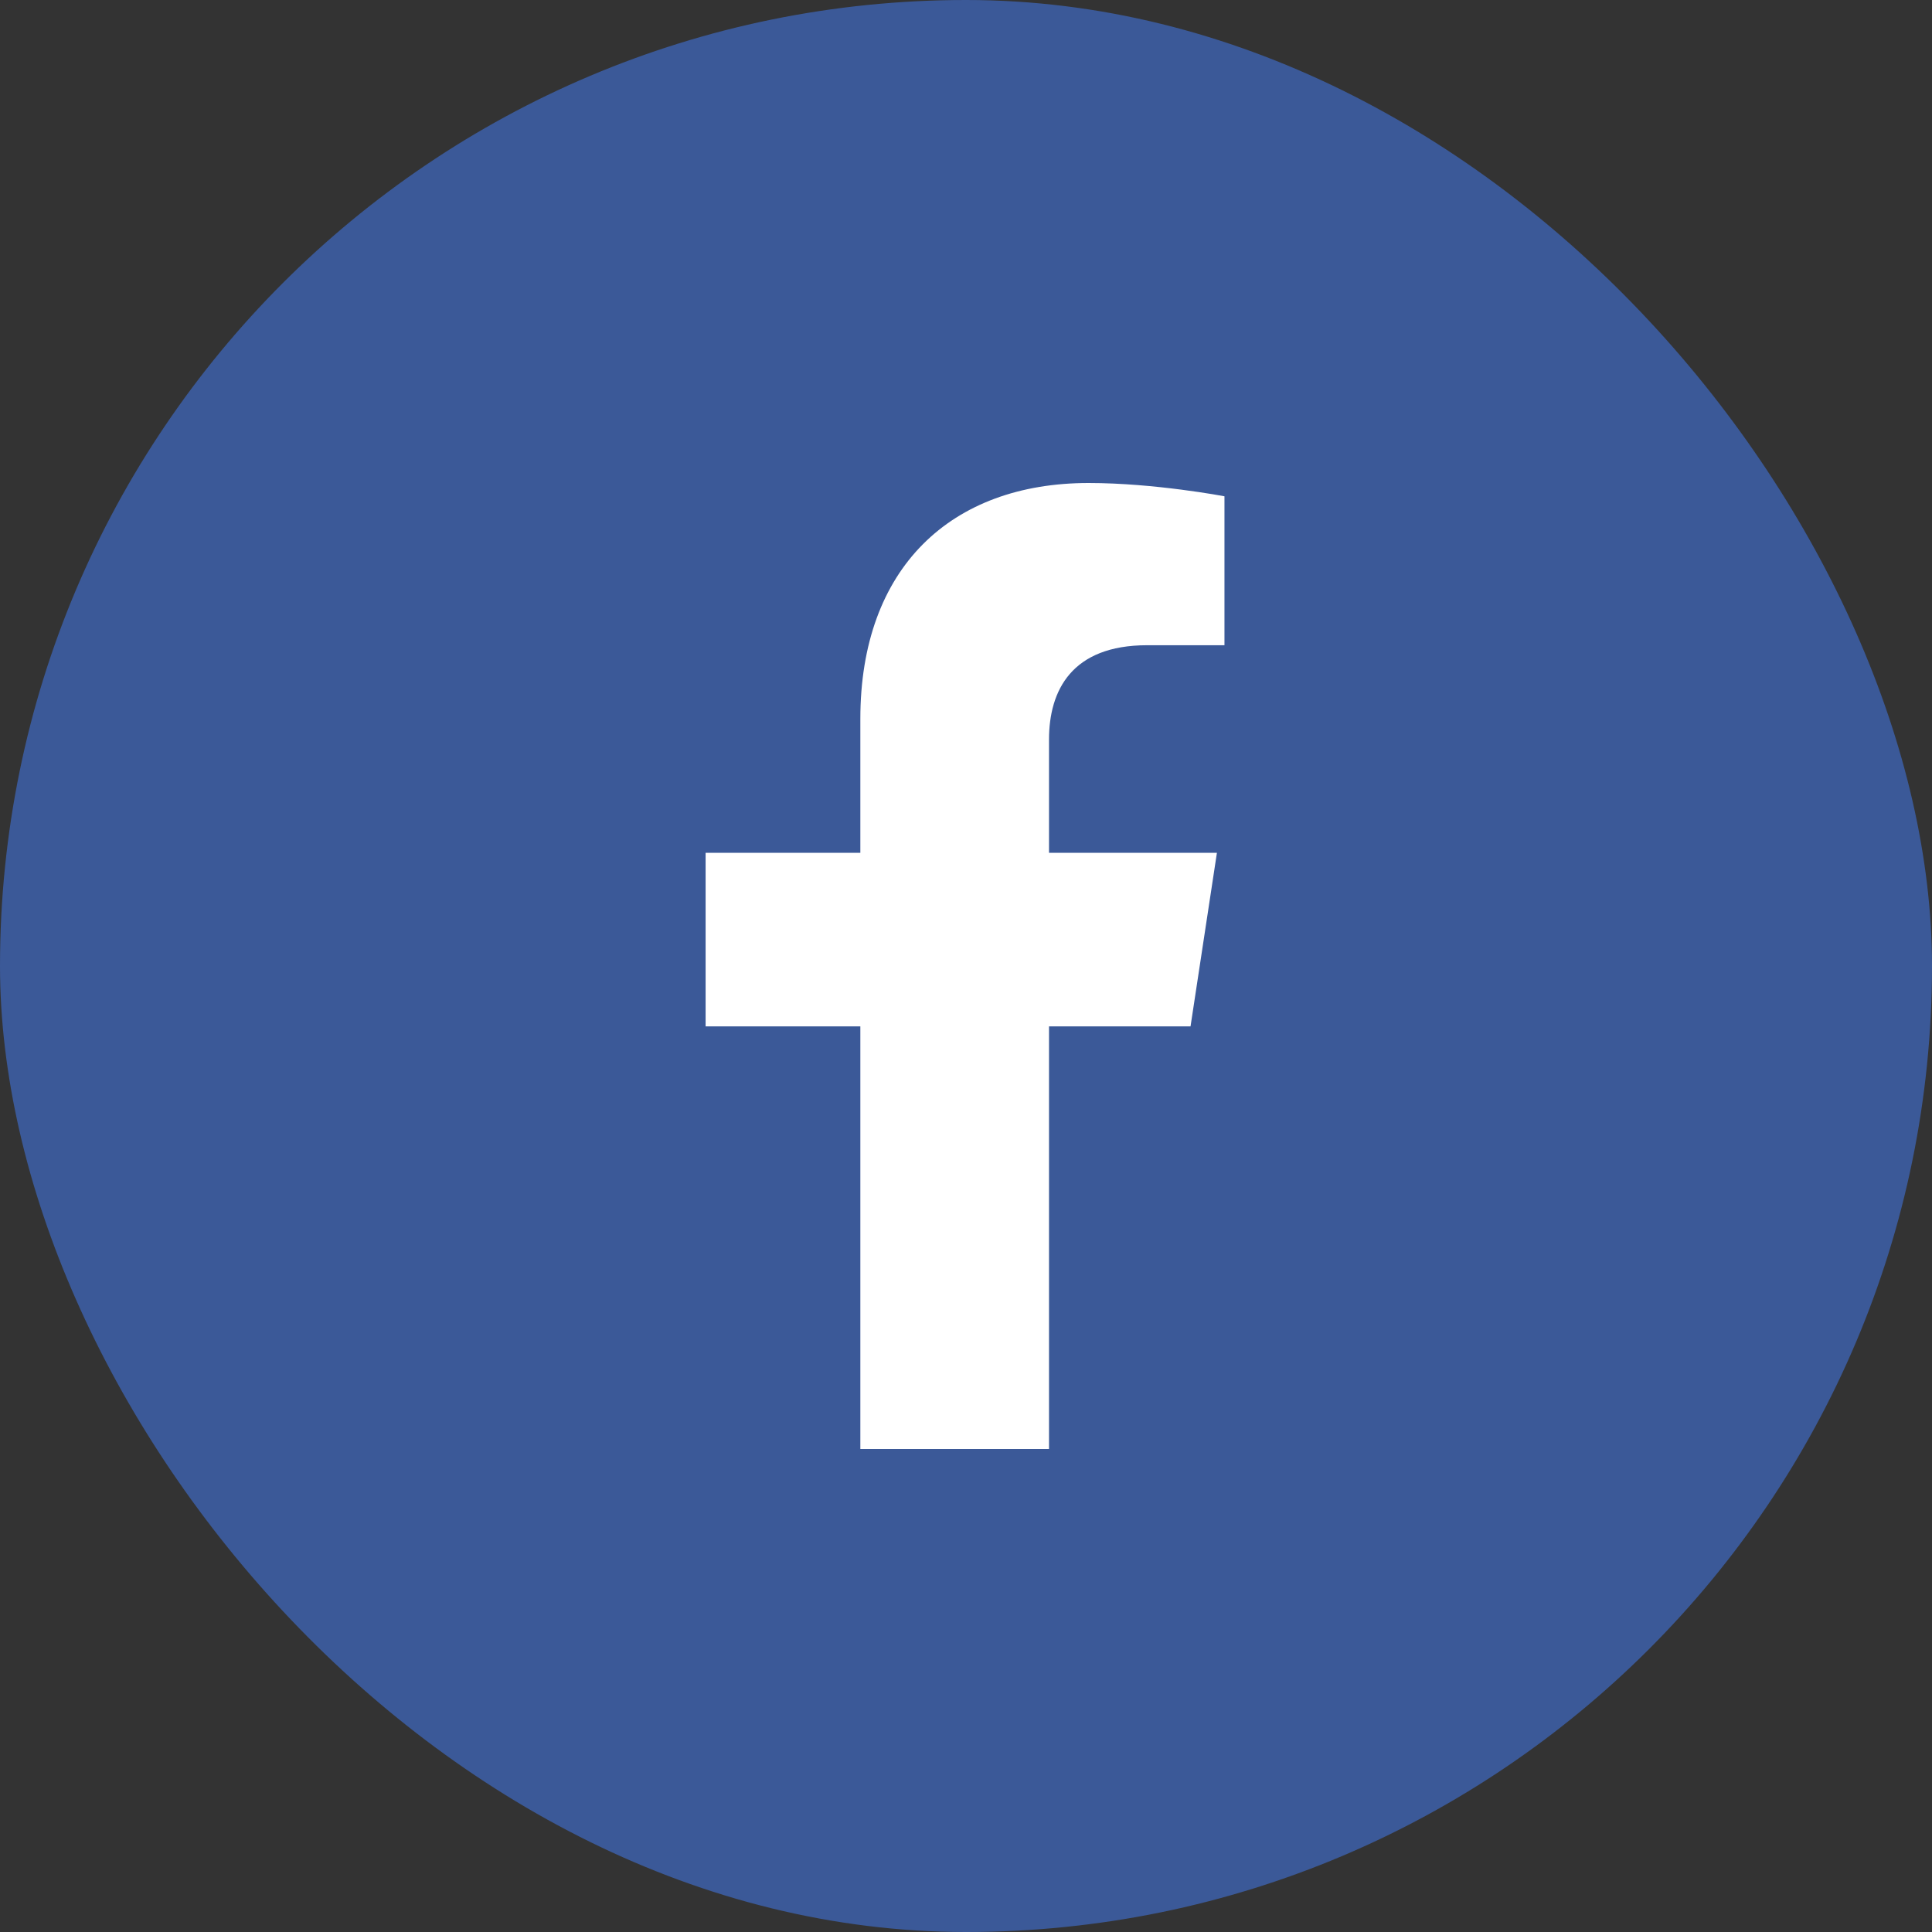
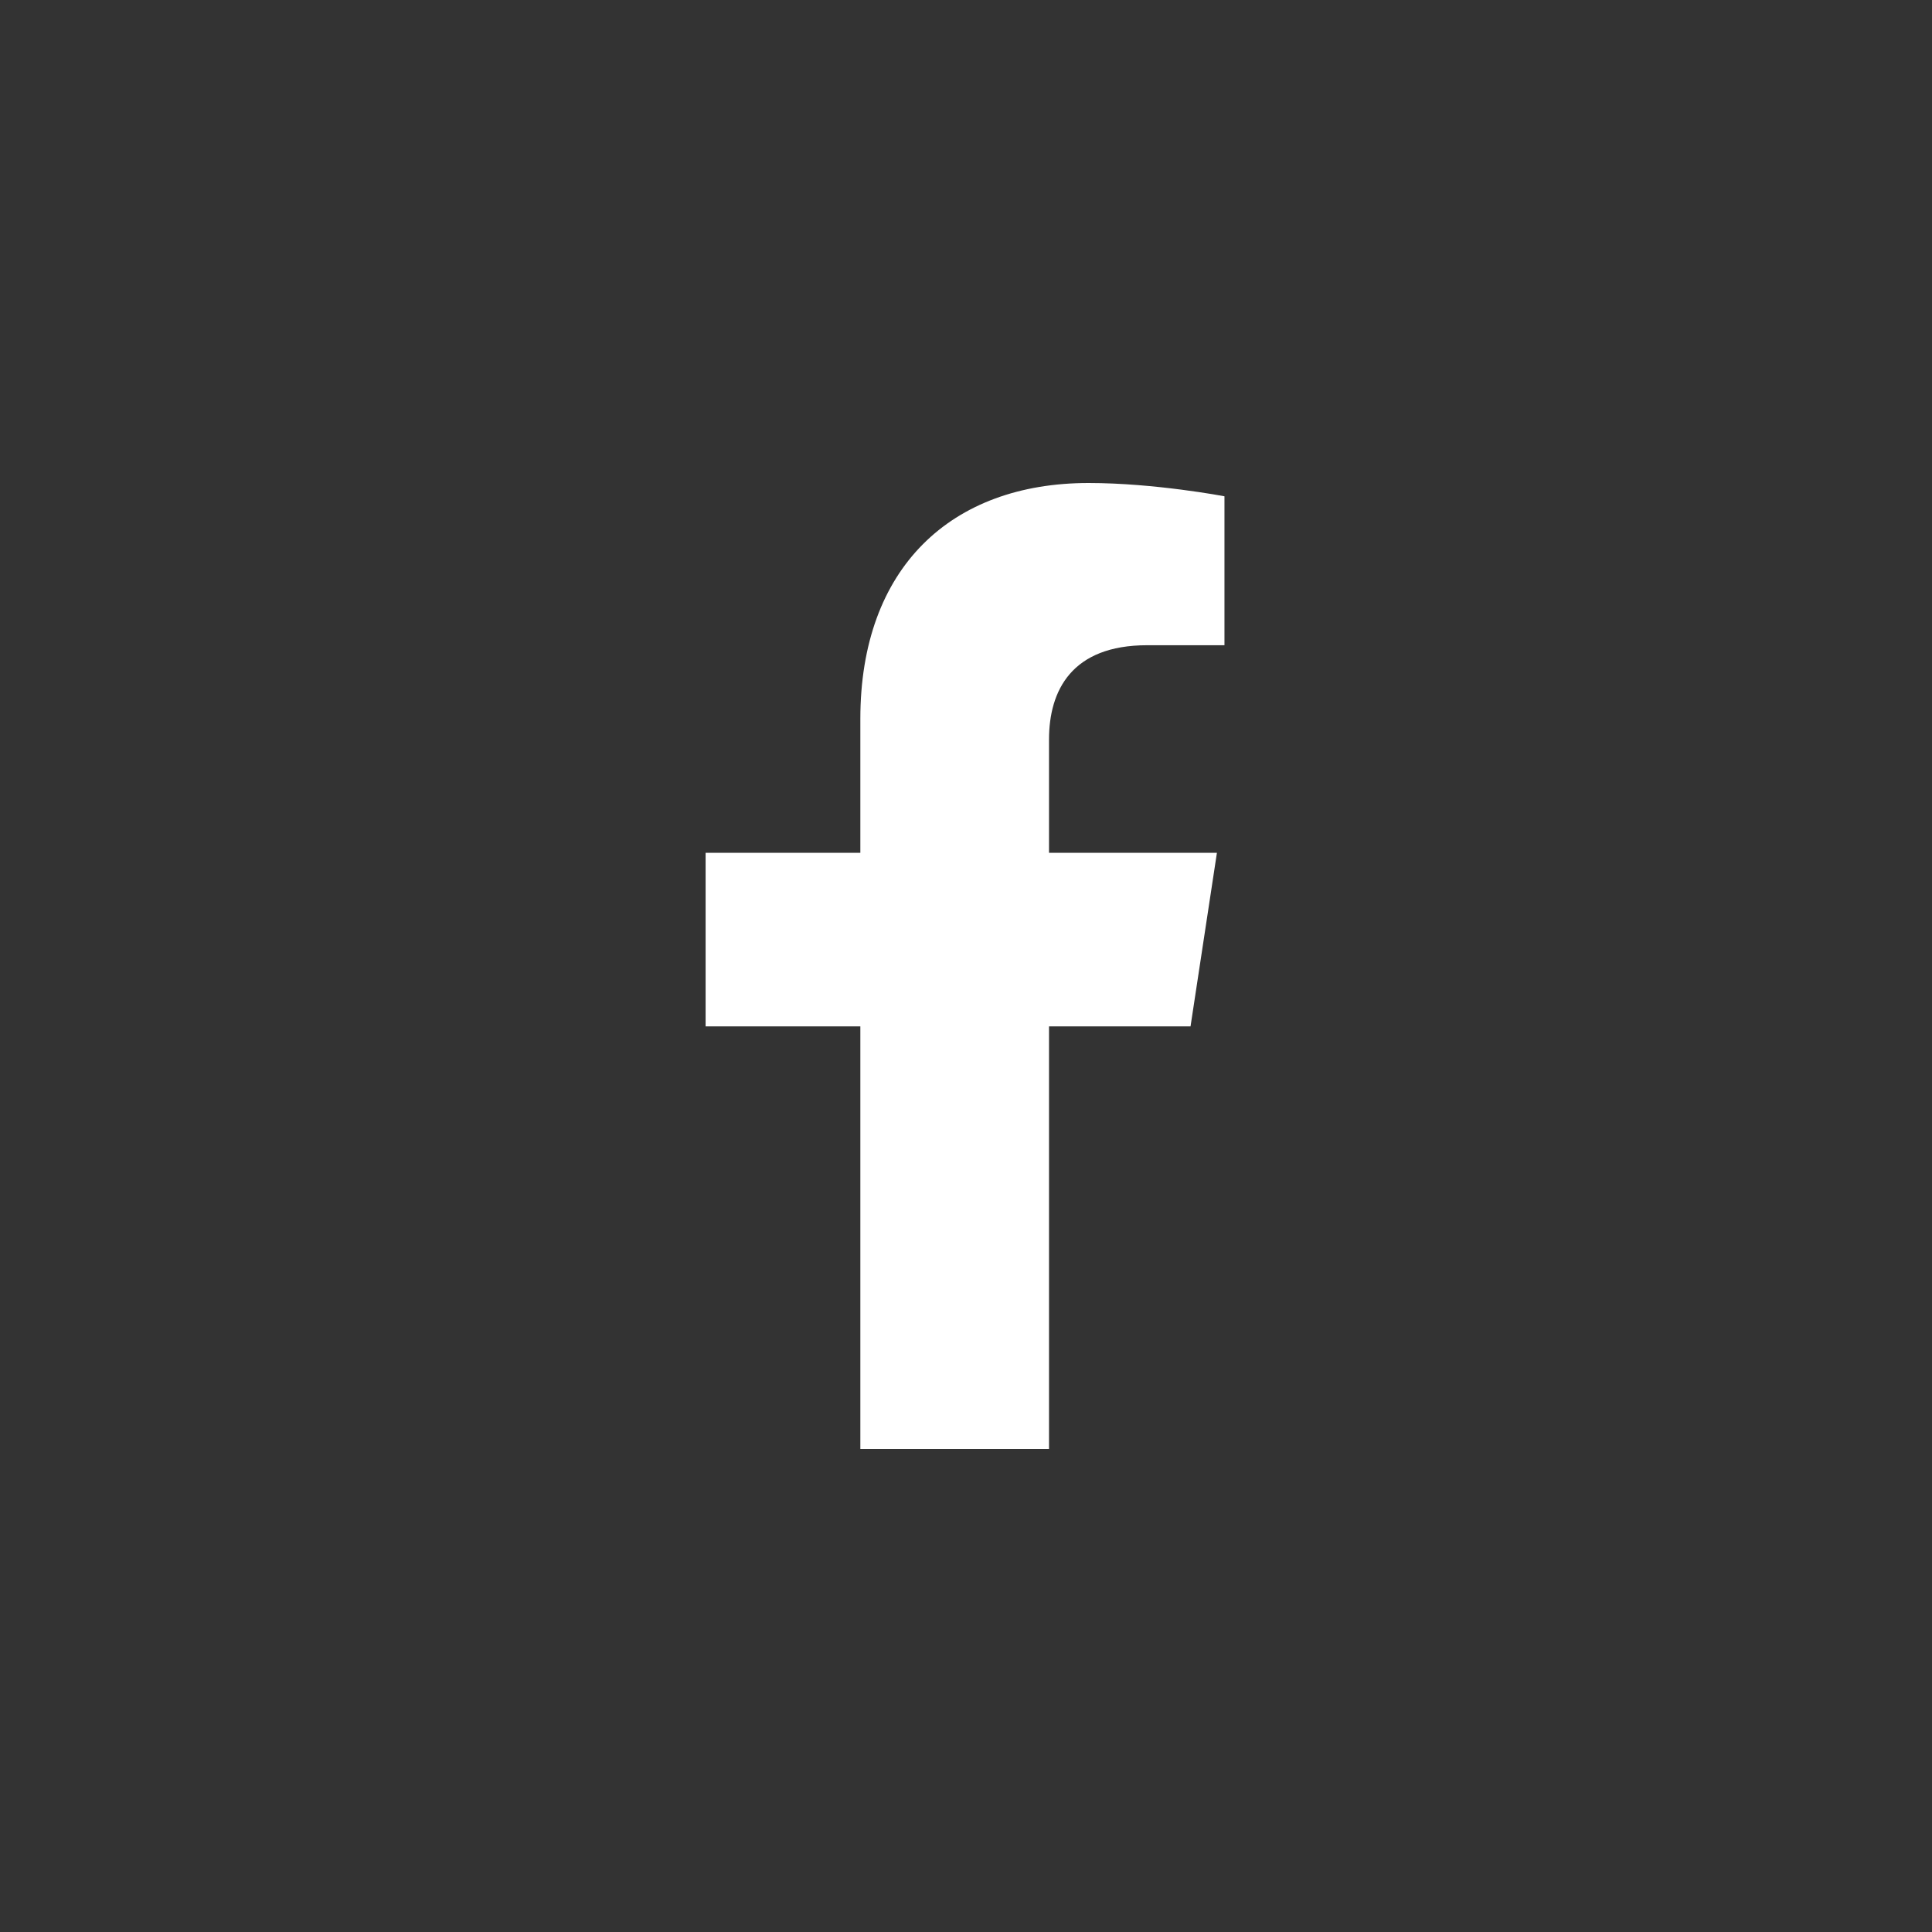
<svg xmlns="http://www.w3.org/2000/svg" width="32" height="32" fill="none">
  <rect width="100%" height="100%" fill="#333333" stroke="none" />
-   <rect width="32" height="32" rx="16" fill="#3B5998" />
  <path d="M19.719 17l.437-2.875h-2.781V12.25c0-.813.375-1.563 1.625-1.563h1.281V8.22S19.125 8 18.031 8c-2.281 0-3.781 1.406-3.781 3.906v2.219h-2.563V17h2.563v7h3.125v-7h2.344z" fill="#fff" />
</svg>